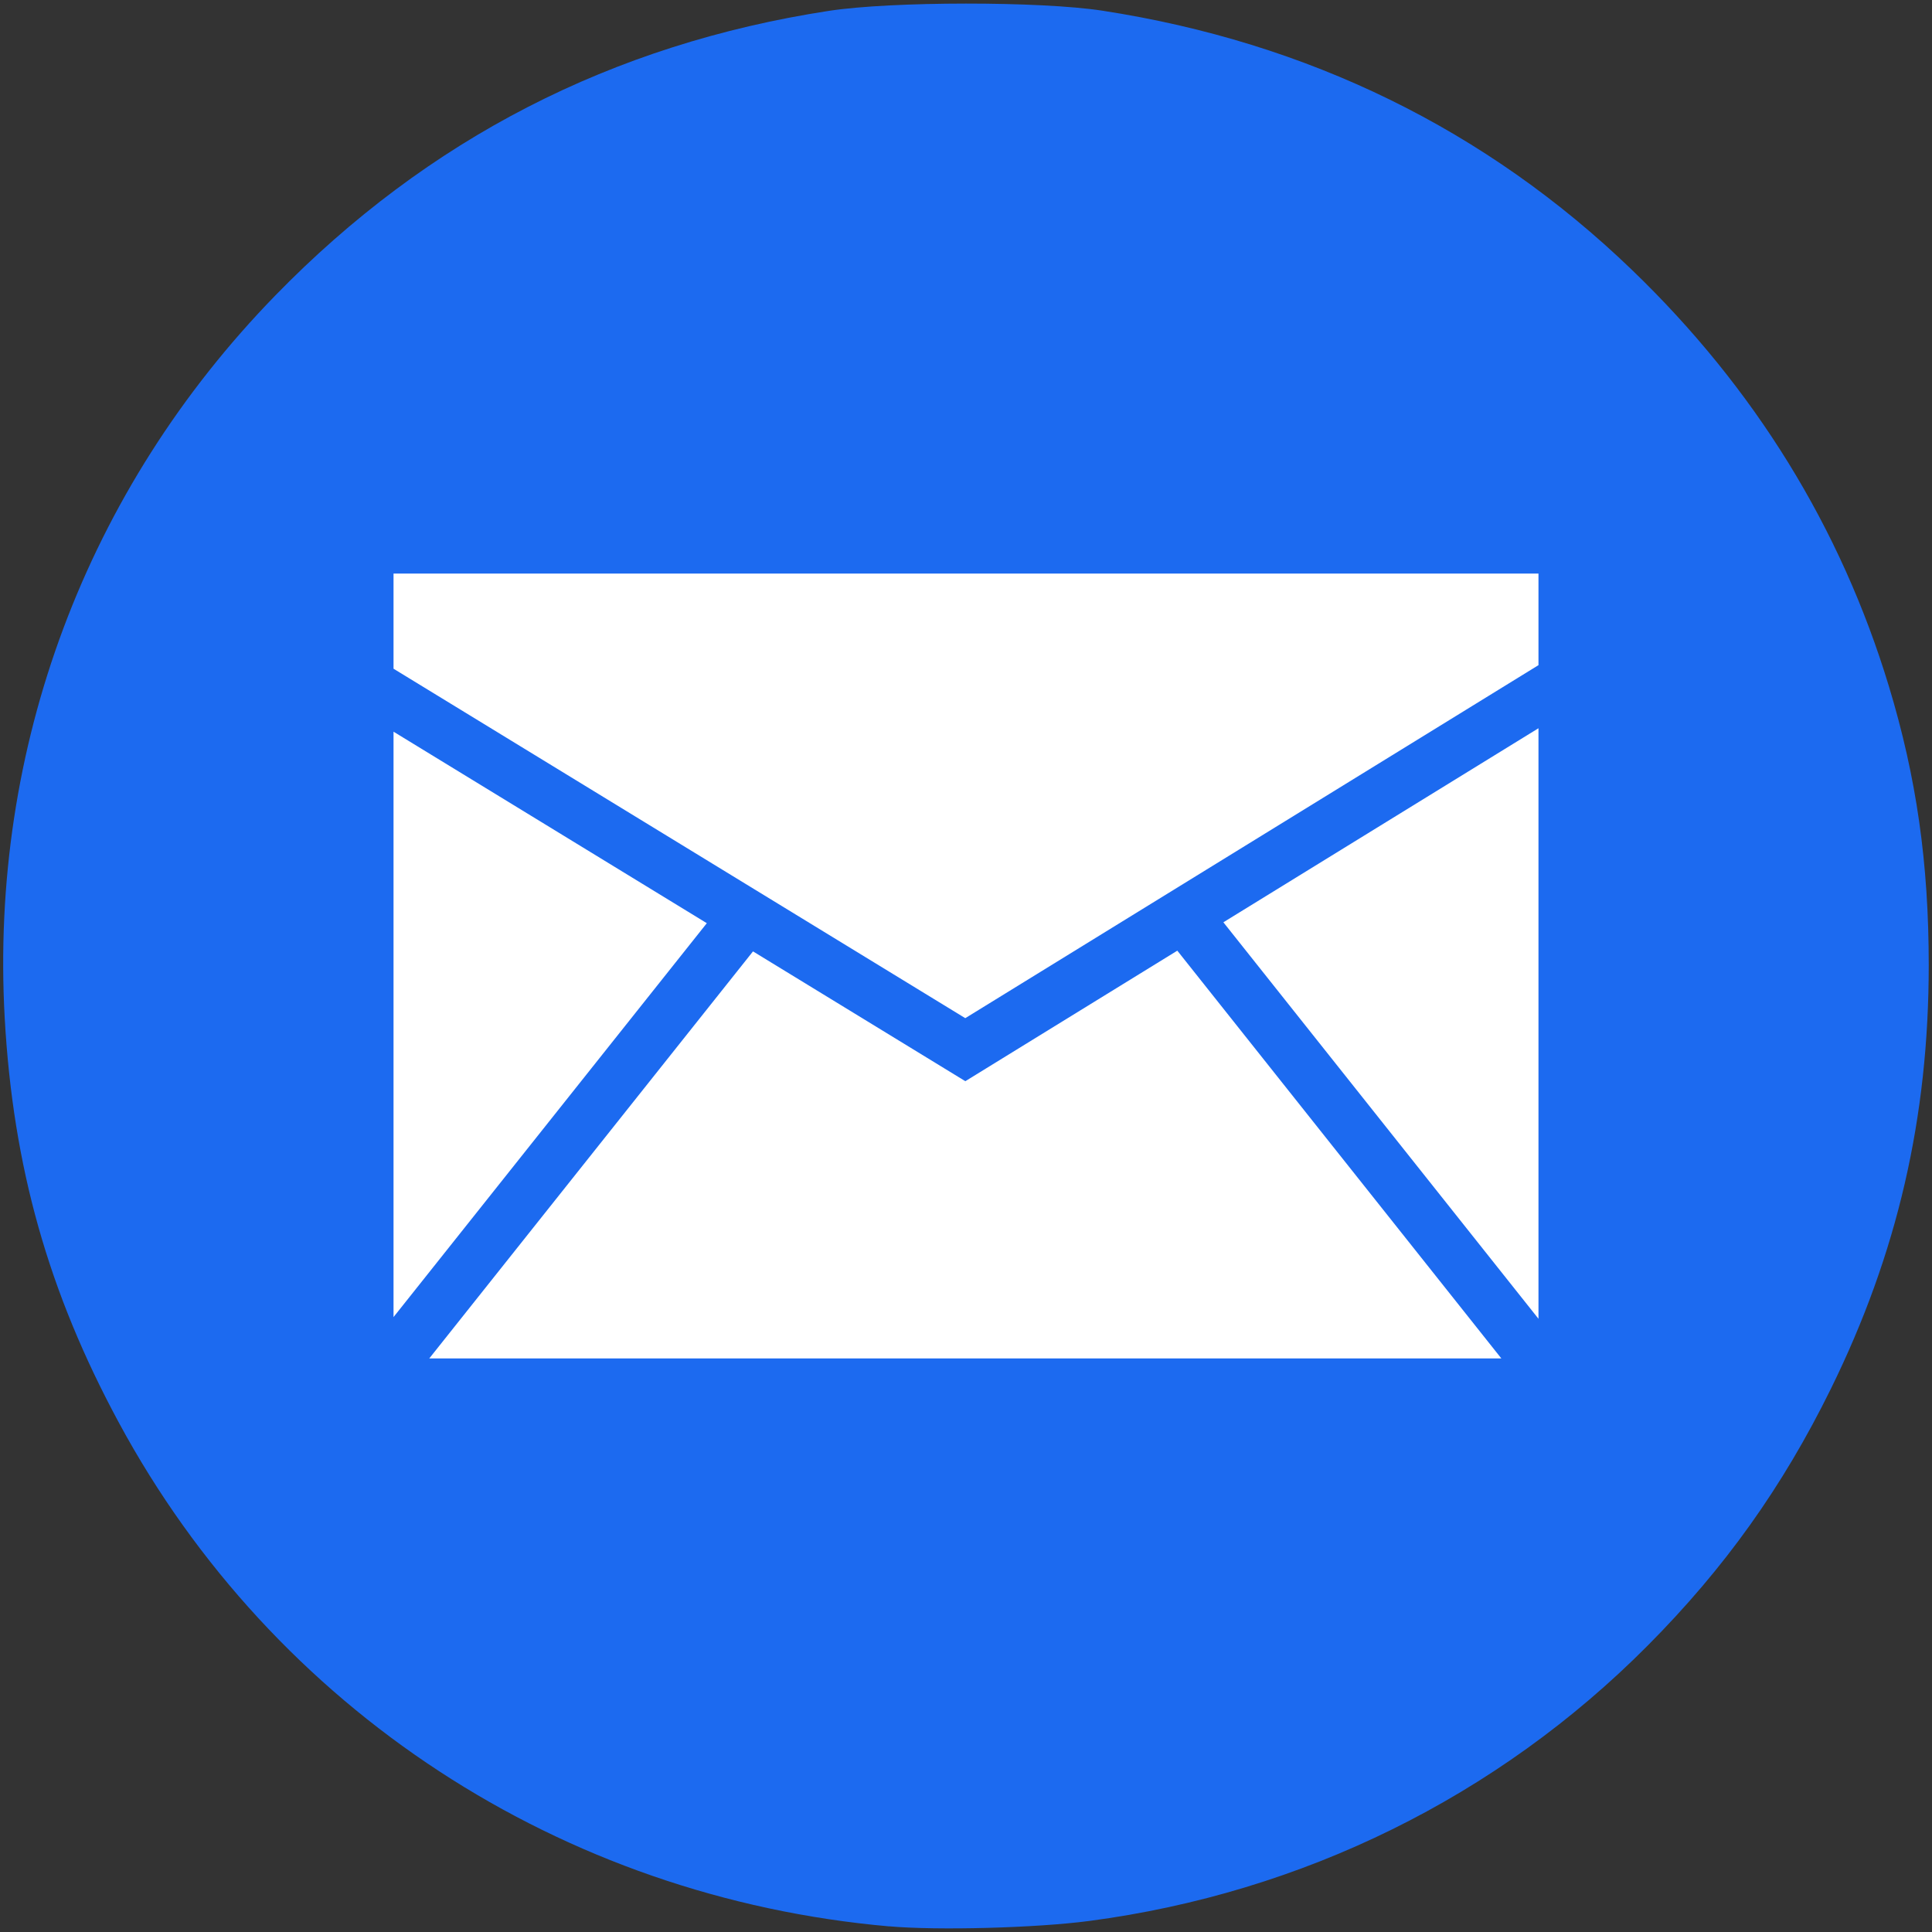
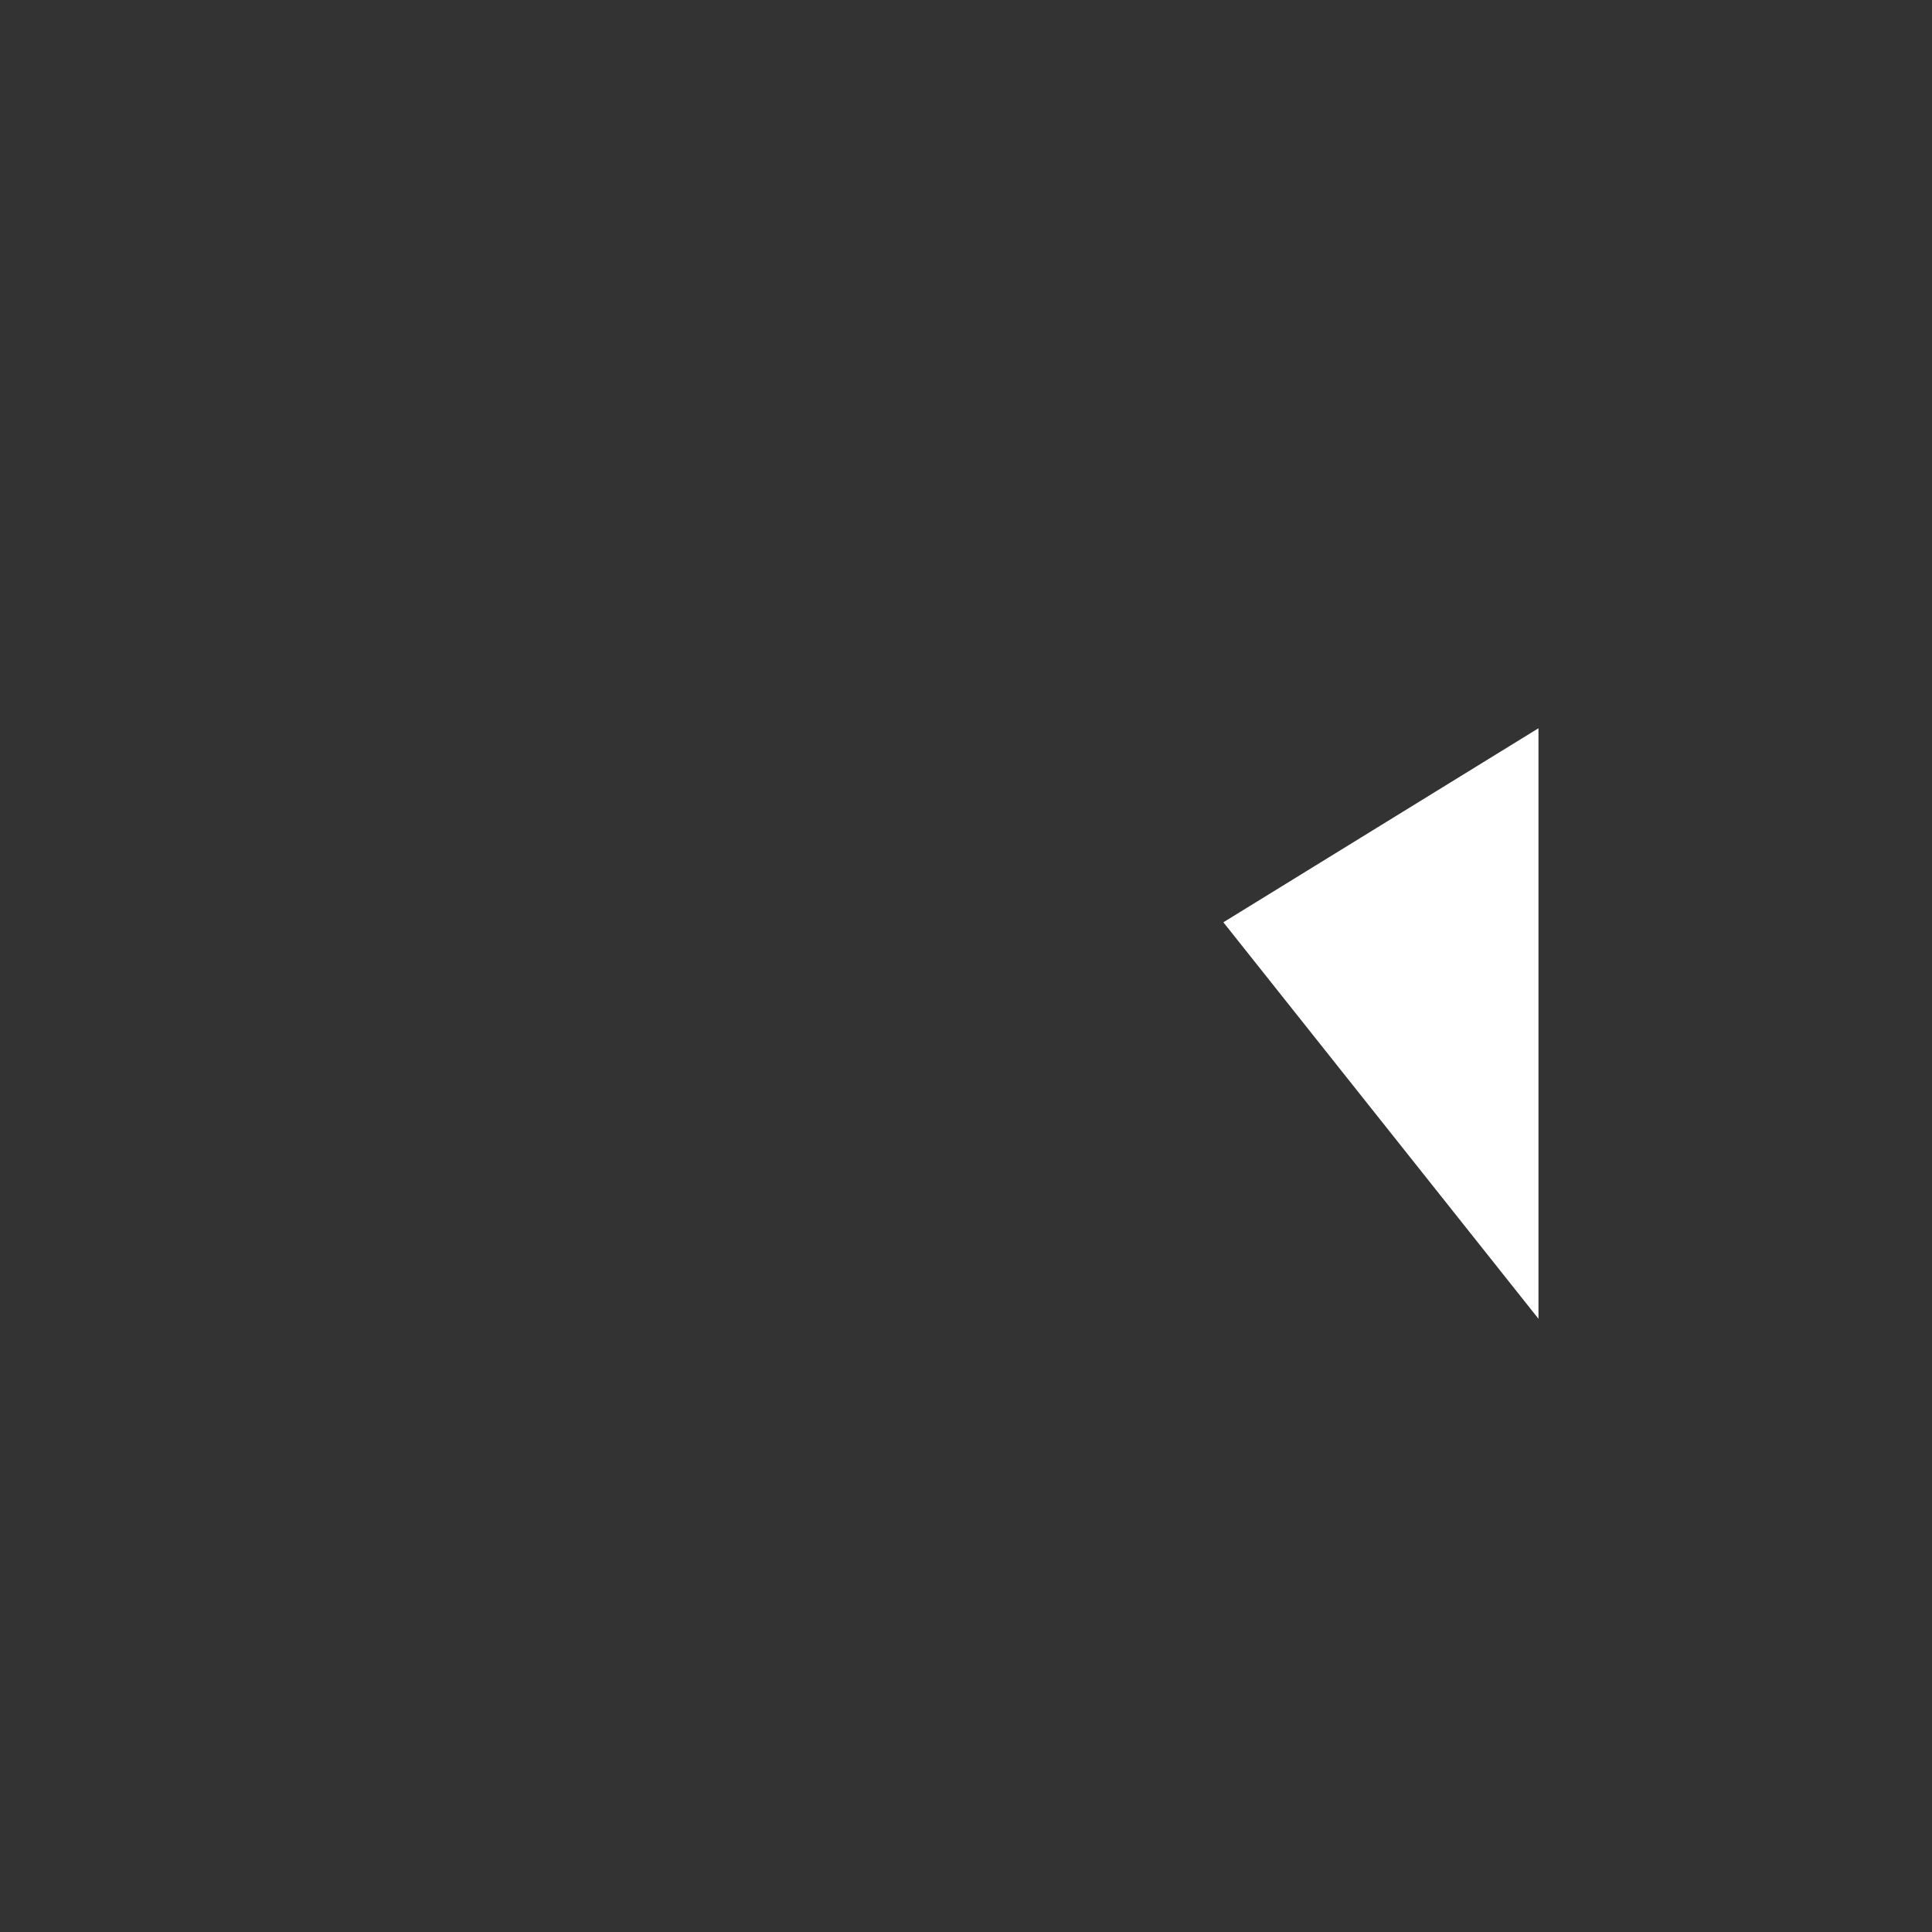
<svg xmlns="http://www.w3.org/2000/svg" xmlns:ns1="http://www.inkscape.org/namespaces/inkscape" xmlns:ns2="http://sodipodi.sourceforge.net/DTD/sodipodi-0.dtd" id="svg2" version="1.1" ns1:version="0.48.5 r10040" width="32" height="32" ns2:docname="email.png">
  <rect width="100%" height="100%" fill="#333333" stroke="none" />
  <defs id="defs6" />
  <ns2:namedview pagecolor="#ffffff" bordercolor="#666666" borderopacity="1" objecttolerance="10" gridtolerance="10" guidetolerance="10" ns1:pageopacity="0" ns1:pageshadow="2" ns1:window-width="1280" ns1:window-height="683" id="namedview4" showgrid="false" fit-margin-top="0" fit-margin-left="0" fit-margin-right="0" fit-margin-bottom="0" ns1:zoom="11.313709" ns1:cx="23.479079" ns1:cy="18.228811" ns1:window-x="0" ns1:window-y="0" ns1:window-maximized="1" ns1:current-layer="svg2" />
-   <path style="fill:#1c6af0;fill-opacity:1;fill-rule:nonzero;stroke:none" d="M 14.728,31.907 C 9.297,31.428 4.536,28.315 1.969,23.564 0.801,21.401 0.216,19.327 0.078,16.861 -0.171,12.379 1.429,8.109 4.561,4.893 7.087,2.3 10.137,0.732 13.728,0.18 c 1.042,-0.16 3.5,-0.161 4.531,-0.003 3.407,0.525 6.359,1.97 8.771,4.293 2.034,1.959 3.459,4.269 4.256,6.897 0.457,1.508 0.66,2.928 0.66,4.616 0,2.53 -0.519,4.779 -1.62,7.018 -0.8,1.627 -1.758,2.97 -3.035,4.255 -2.485,2.501 -5.714,4.094 -9.249,4.561 -0.879,0.116 -2.508,0.16 -3.315,0.089 l 0,0 z" id="path3122" ns1:connector-curvature="0" />
  <g id="g3095" transform="translate(108.161,-173.089)">
    <g transform="translate(-108.161,173.089)" id="g3055">
-       <polygon id="polygon3057" points="11.707,15.291 6.518,12.119 6.518,21.815 " style="fill:#ffffff" />
-       <polygon id="polygon3059" points="19.5,15.746 15.989,17.908 12.472,15.758 7.11,22.5 24.867,22.5 " style="fill:#ffffff" />
-       <polygon id="polygon3061" points="15.988,16.864 25.482,11.017 25.482,9.5 6.518,9.5 6.518,11.076 " style="fill:#ffffff" />
      <polygon id="polygon3063" points="25.482,21.843 25.482,12.062 20.263,15.276 " style="fill:#ffffff" />
    </g>
  </g>
</svg>